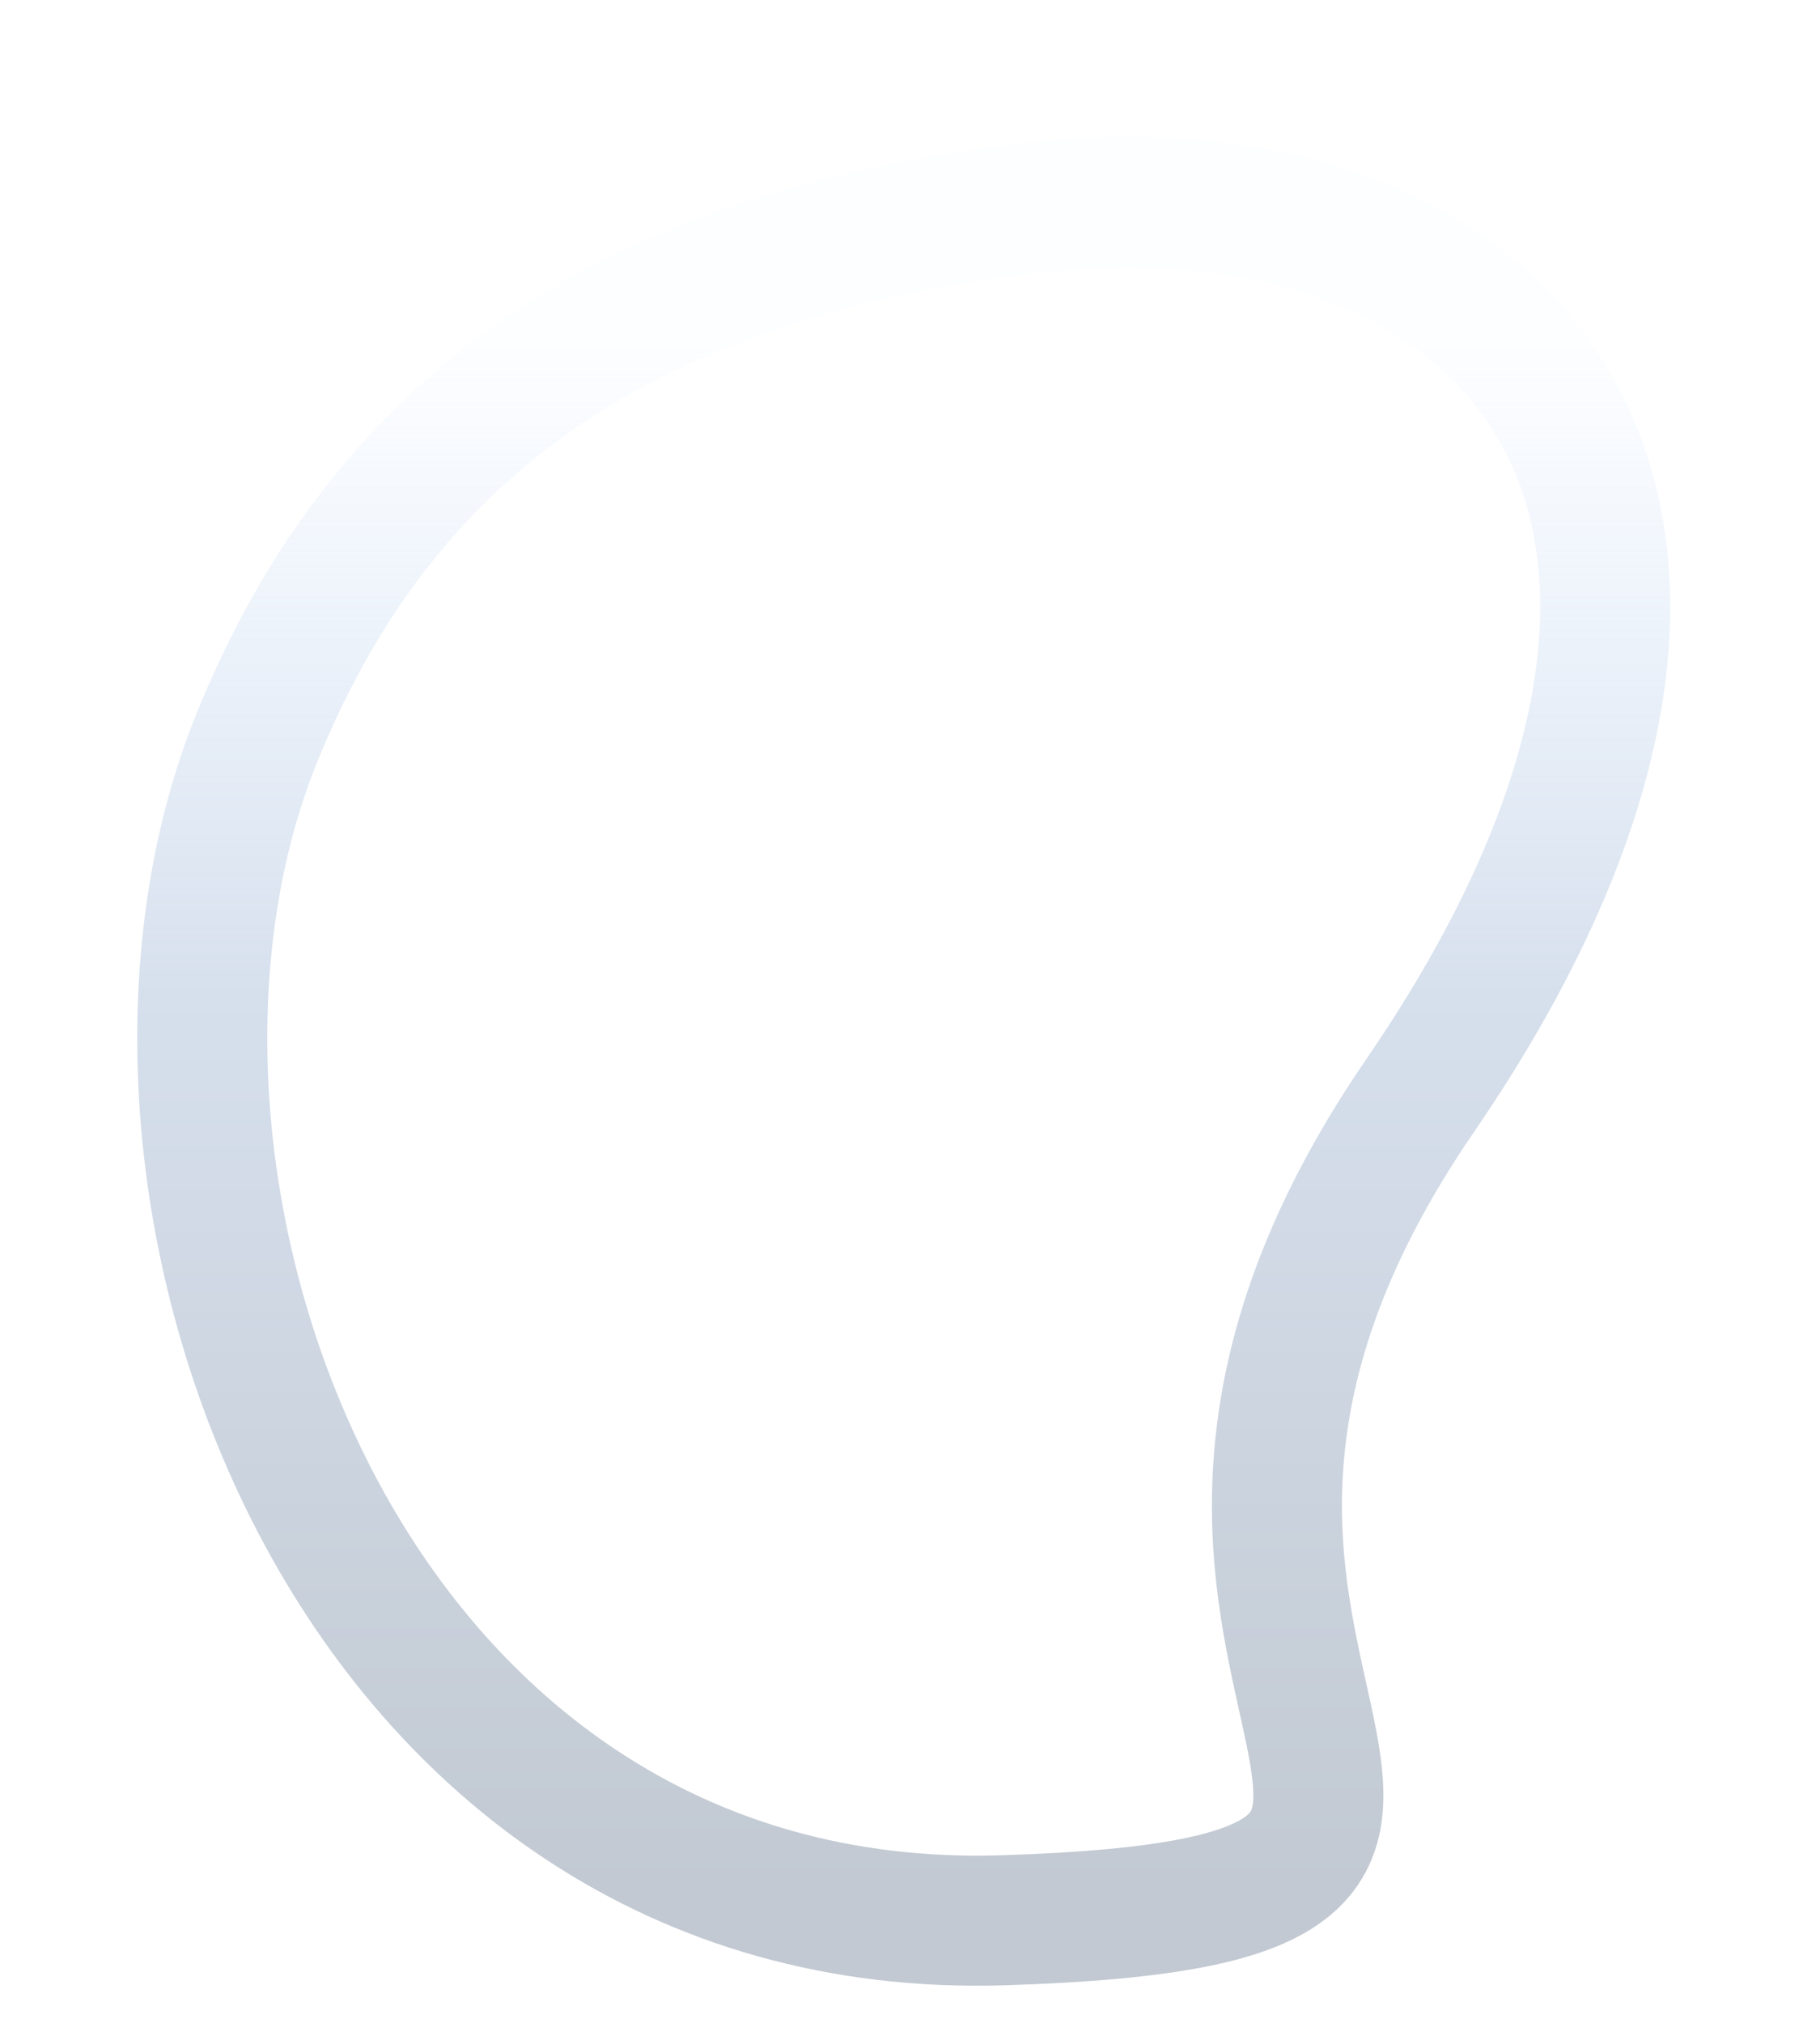
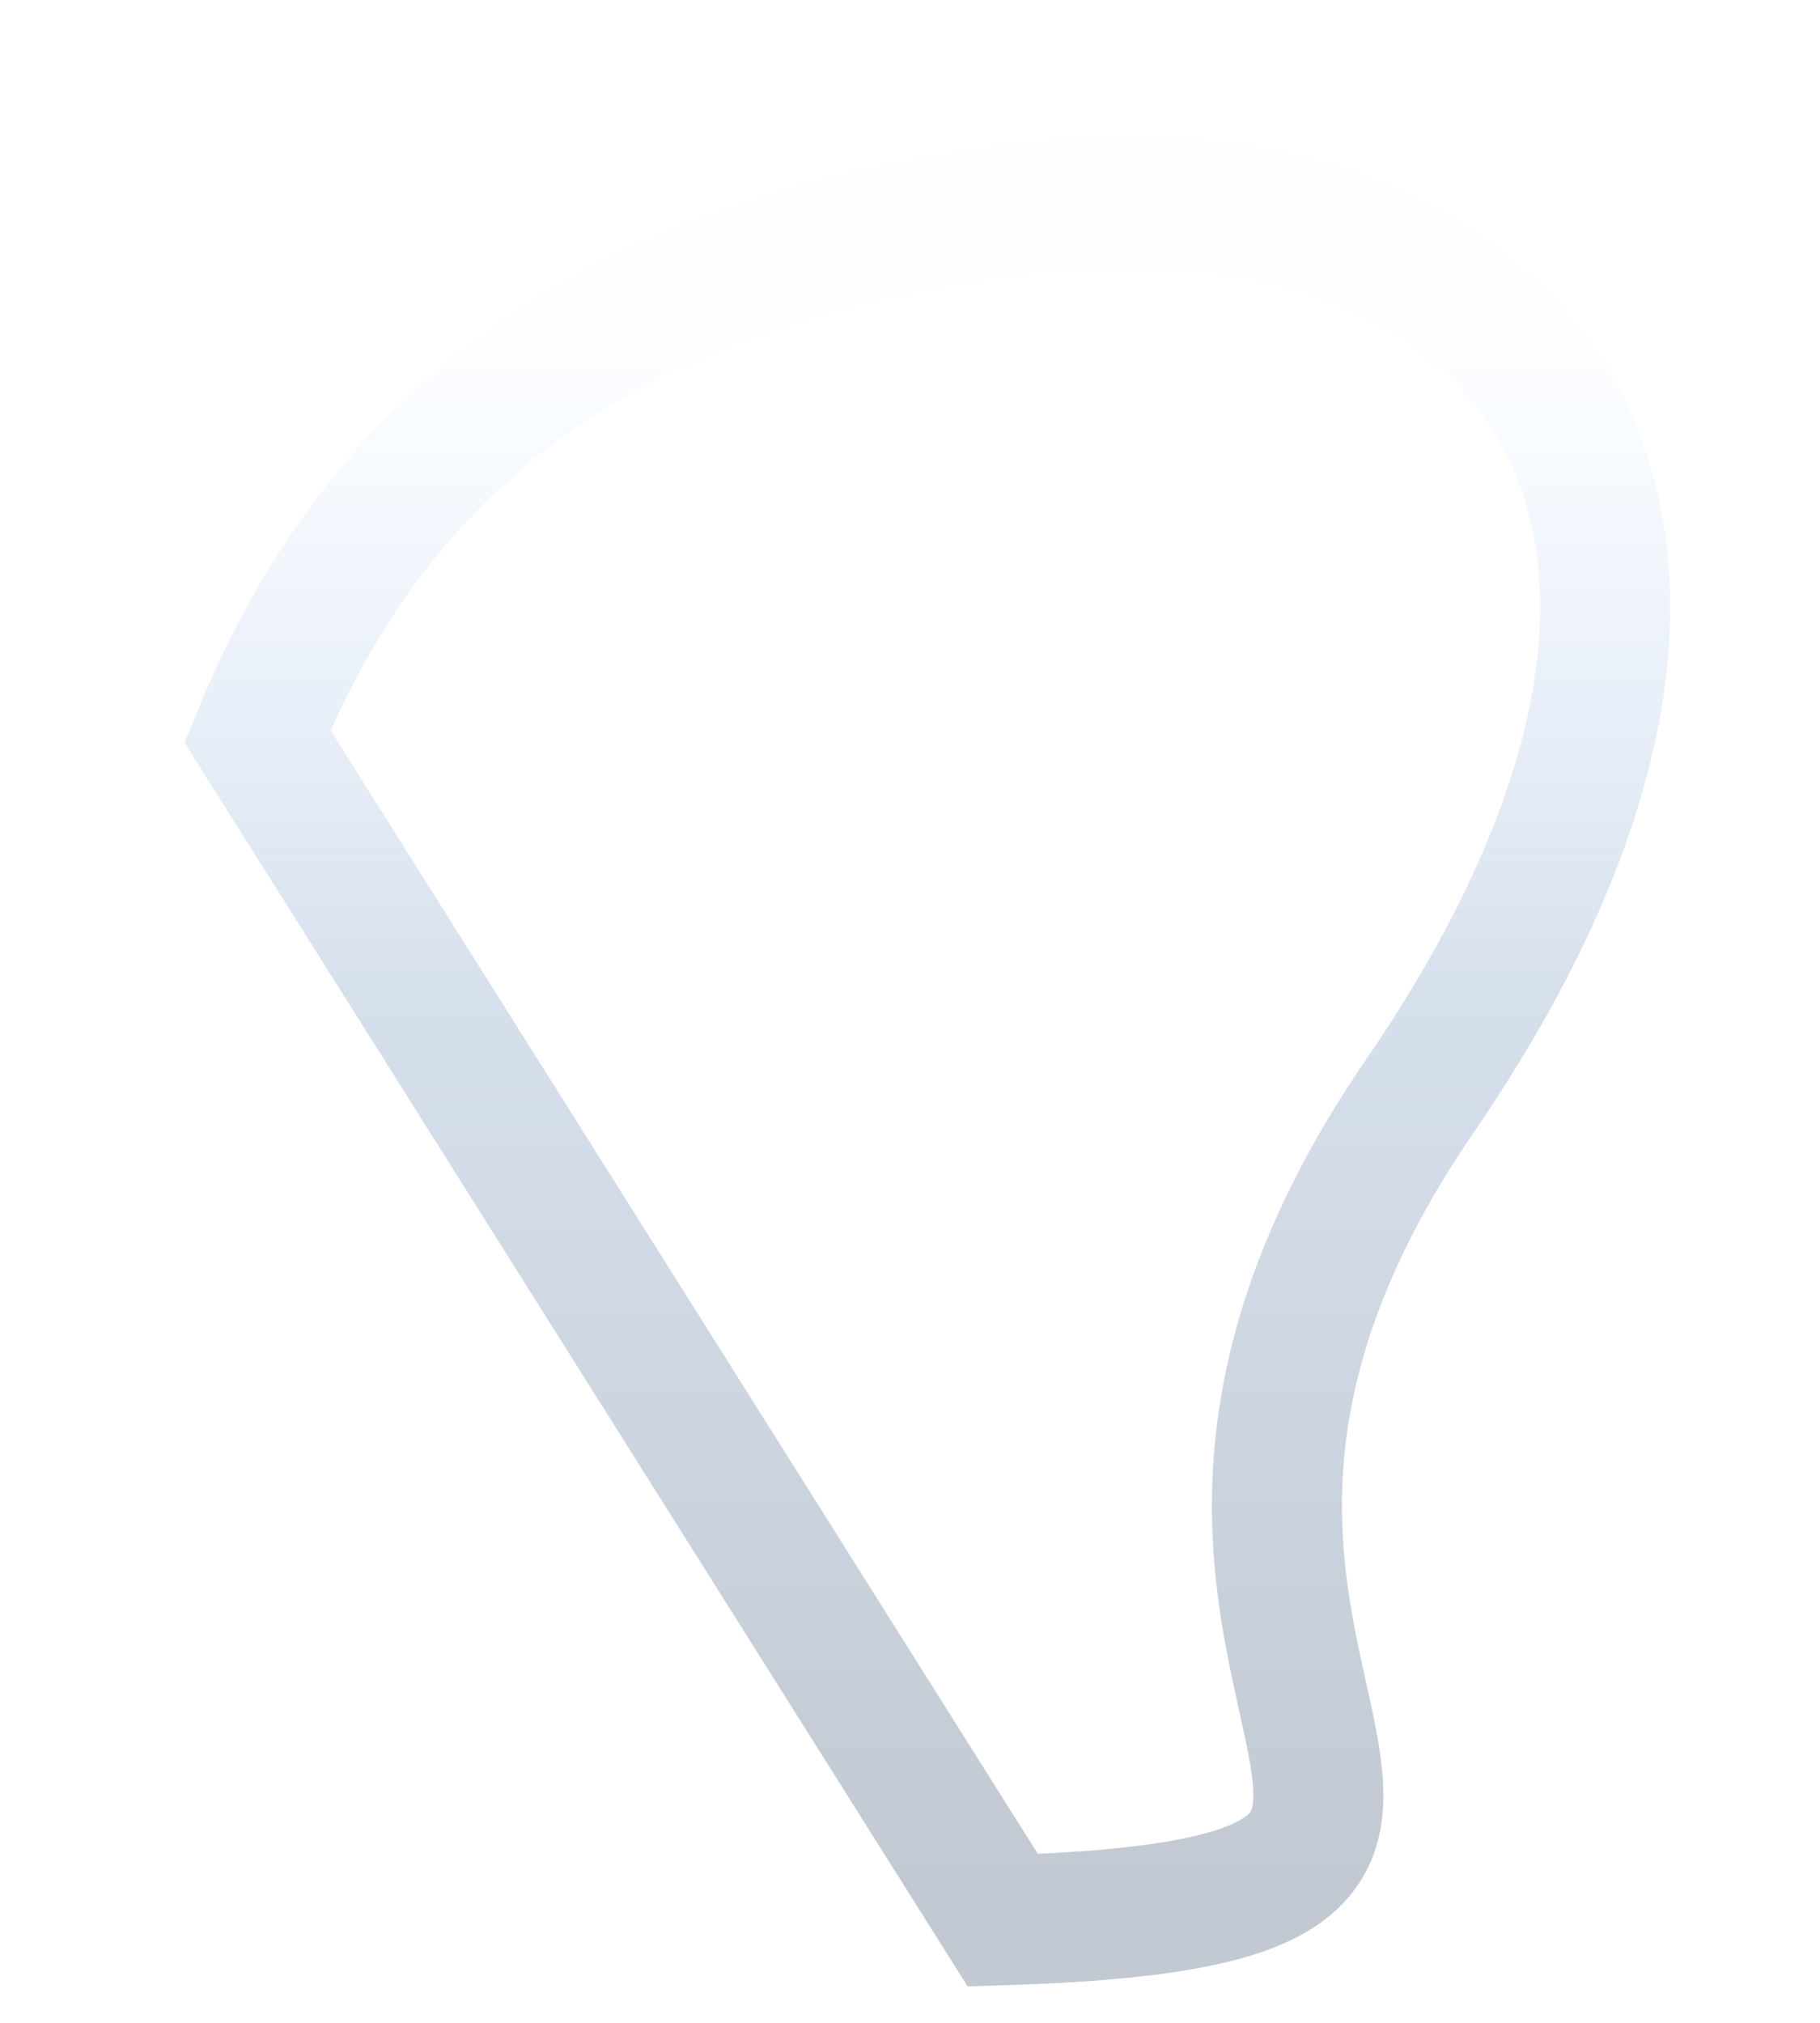
<svg xmlns="http://www.w3.org/2000/svg" fill="none" height="100%" overflow="visible" preserveAspectRatio="none" style="display: block;" viewBox="0 0 9 10" width="100%">
-   <path d="M4.959 9.493C8.211 9.391 5.039 8.307 7.022 5.417C9.004 2.527 7.488 0.77 5.145 1.024C2.802 1.278 1.792 2.371 1.273 3.64C0.377 5.836 1.709 9.594 4.959 9.493Z" id="Vector" stroke="url(#paint0_linear_0_349)" stroke-opacity="0.44" stroke-width="0.643" />
+   <path d="M4.959 9.493C8.211 9.391 5.039 8.307 7.022 5.417C9.004 2.527 7.488 0.77 5.145 1.024C2.802 1.278 1.792 2.371 1.273 3.64Z" id="Vector" stroke="url(#paint0_linear_0_349)" stroke-opacity="0.44" stroke-width="0.643" />
  <defs>
    <linearGradient gradientUnits="userSpaceOnUse" id="paint0_linear_0_349" x1="4.955" x2="4.955" y1="1.723" y2="9.314">
      <stop stop-color="#C1DCFF" stop-opacity="0.11" />
      <stop offset="0.236" stop-color="#AFC7E7" stop-opacity="0.66" />
      <stop offset="0.423" stop-color="#A1B7D4" />
      <stop offset="0.625" stop-color="#91A5BF" />
      <stop offset="1" stop-color="#748499" />
    </linearGradient>
  </defs>
</svg>